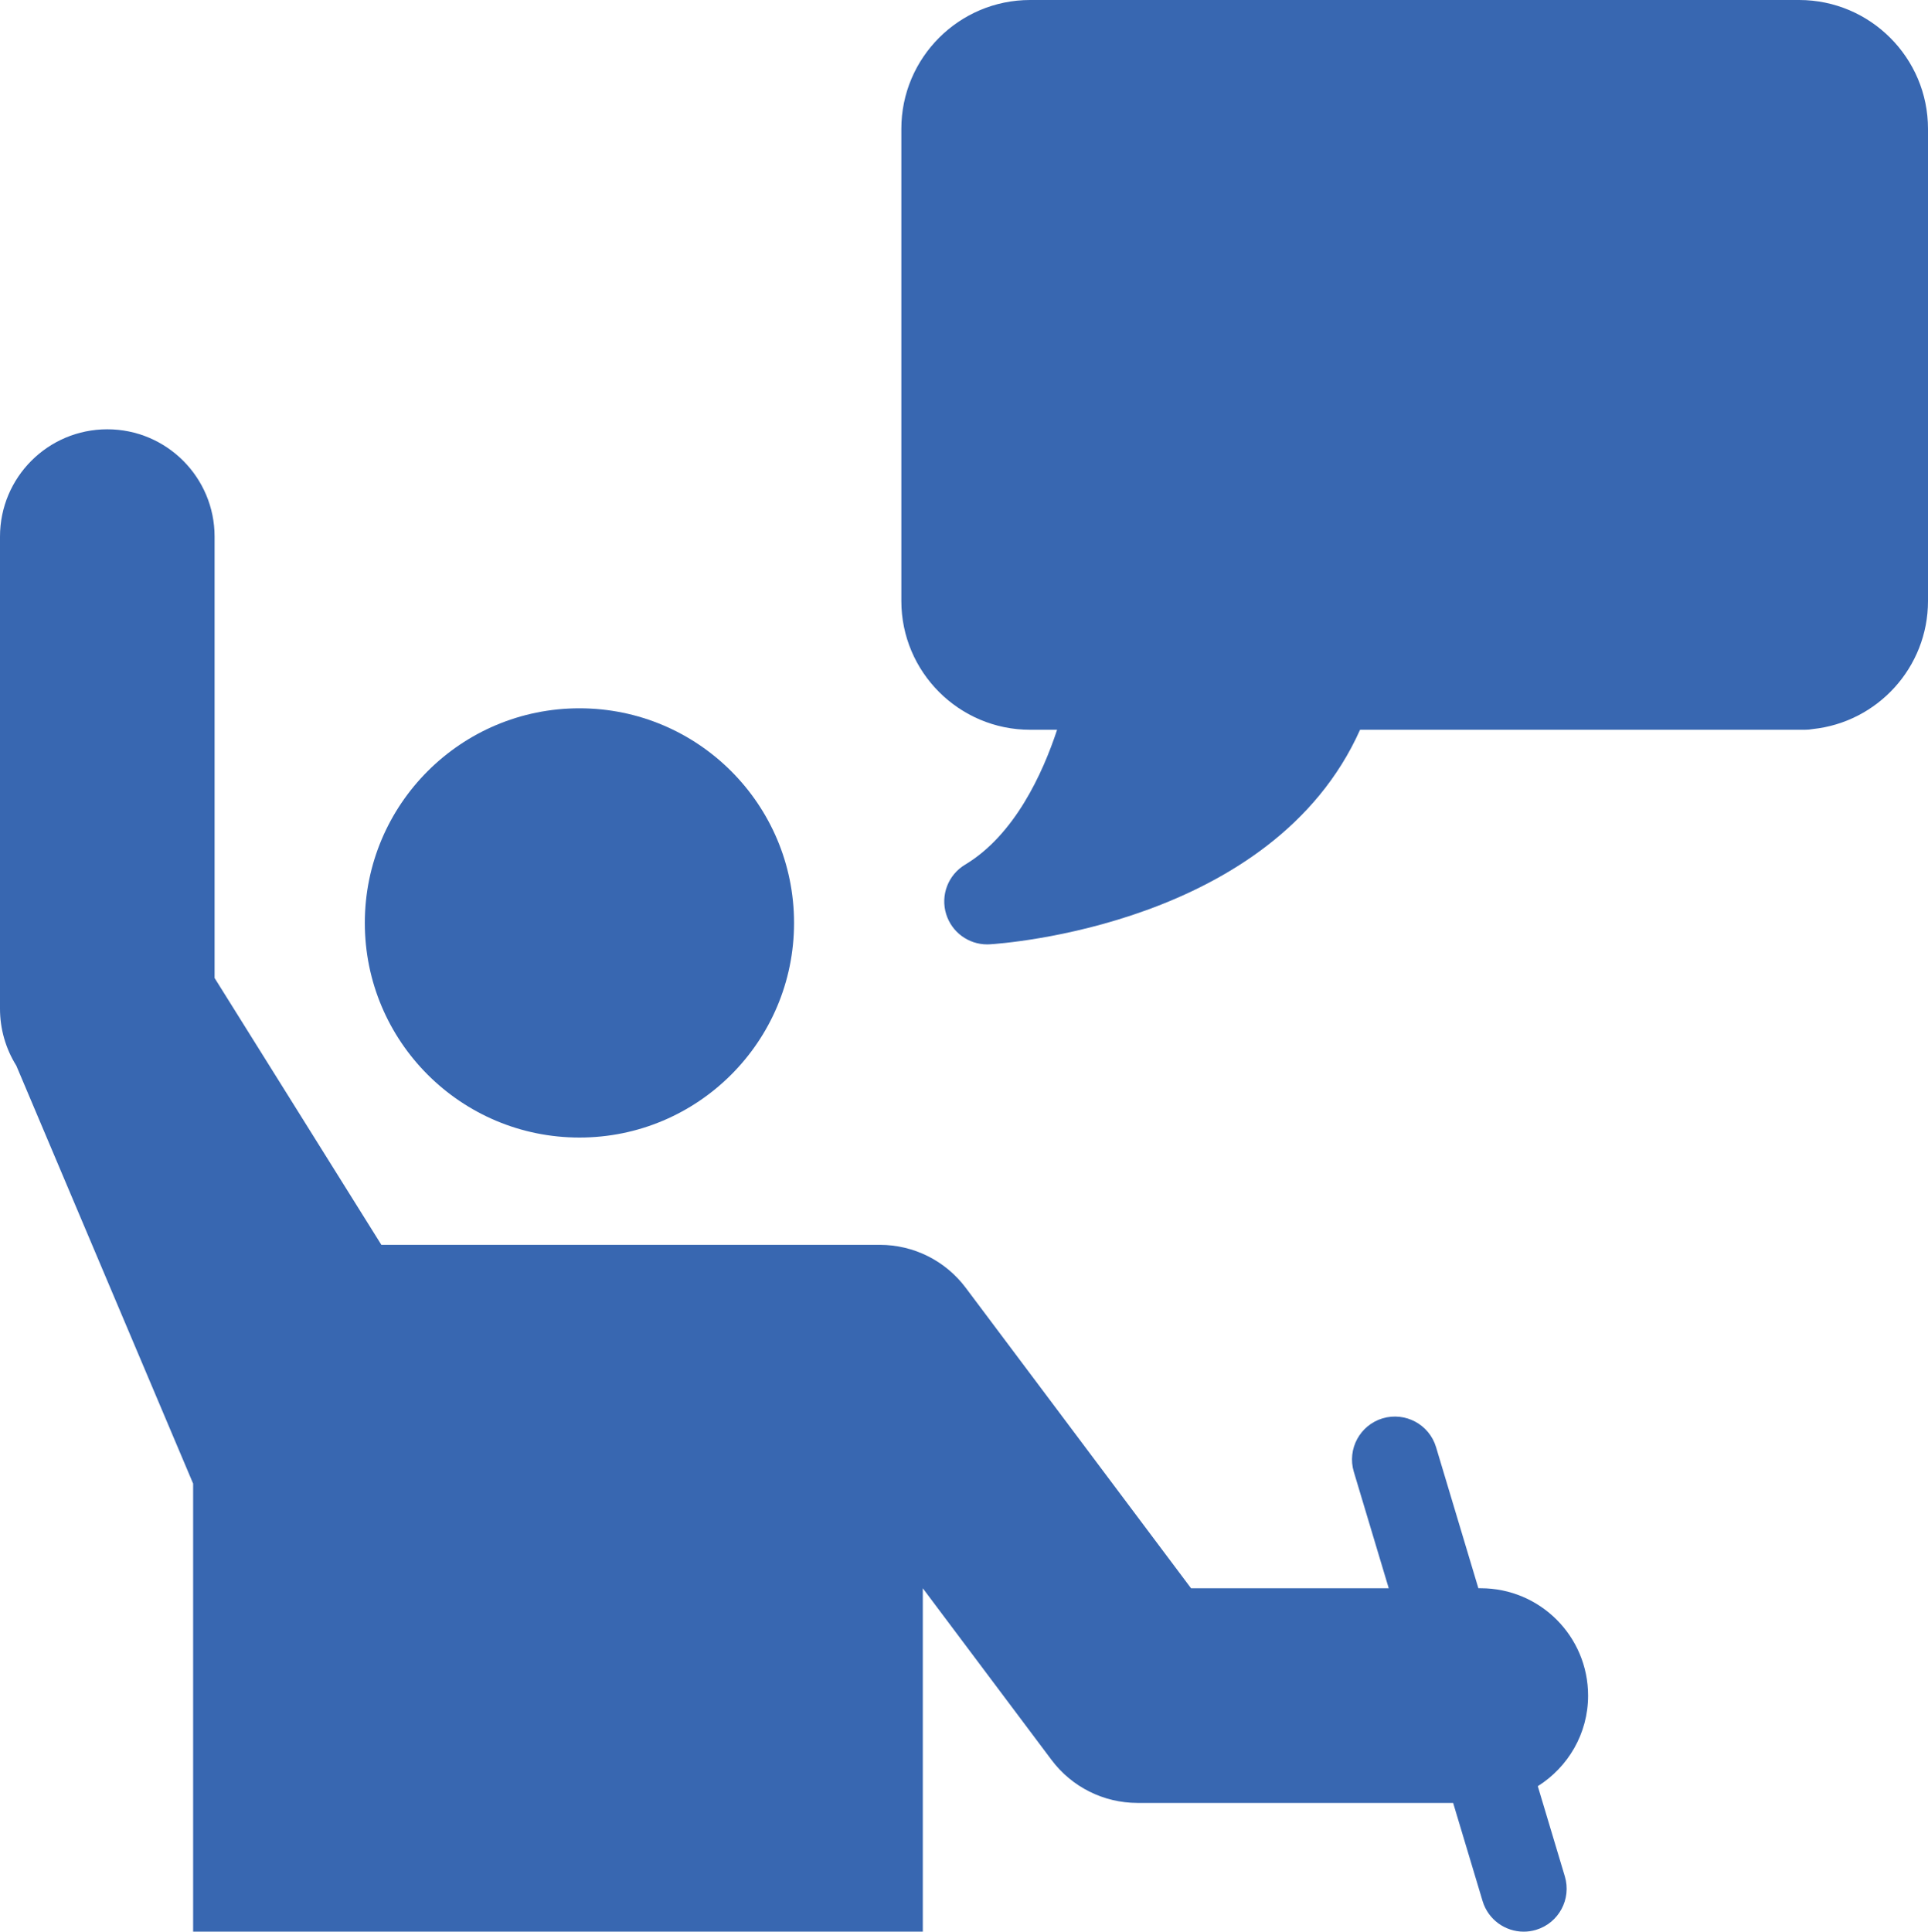
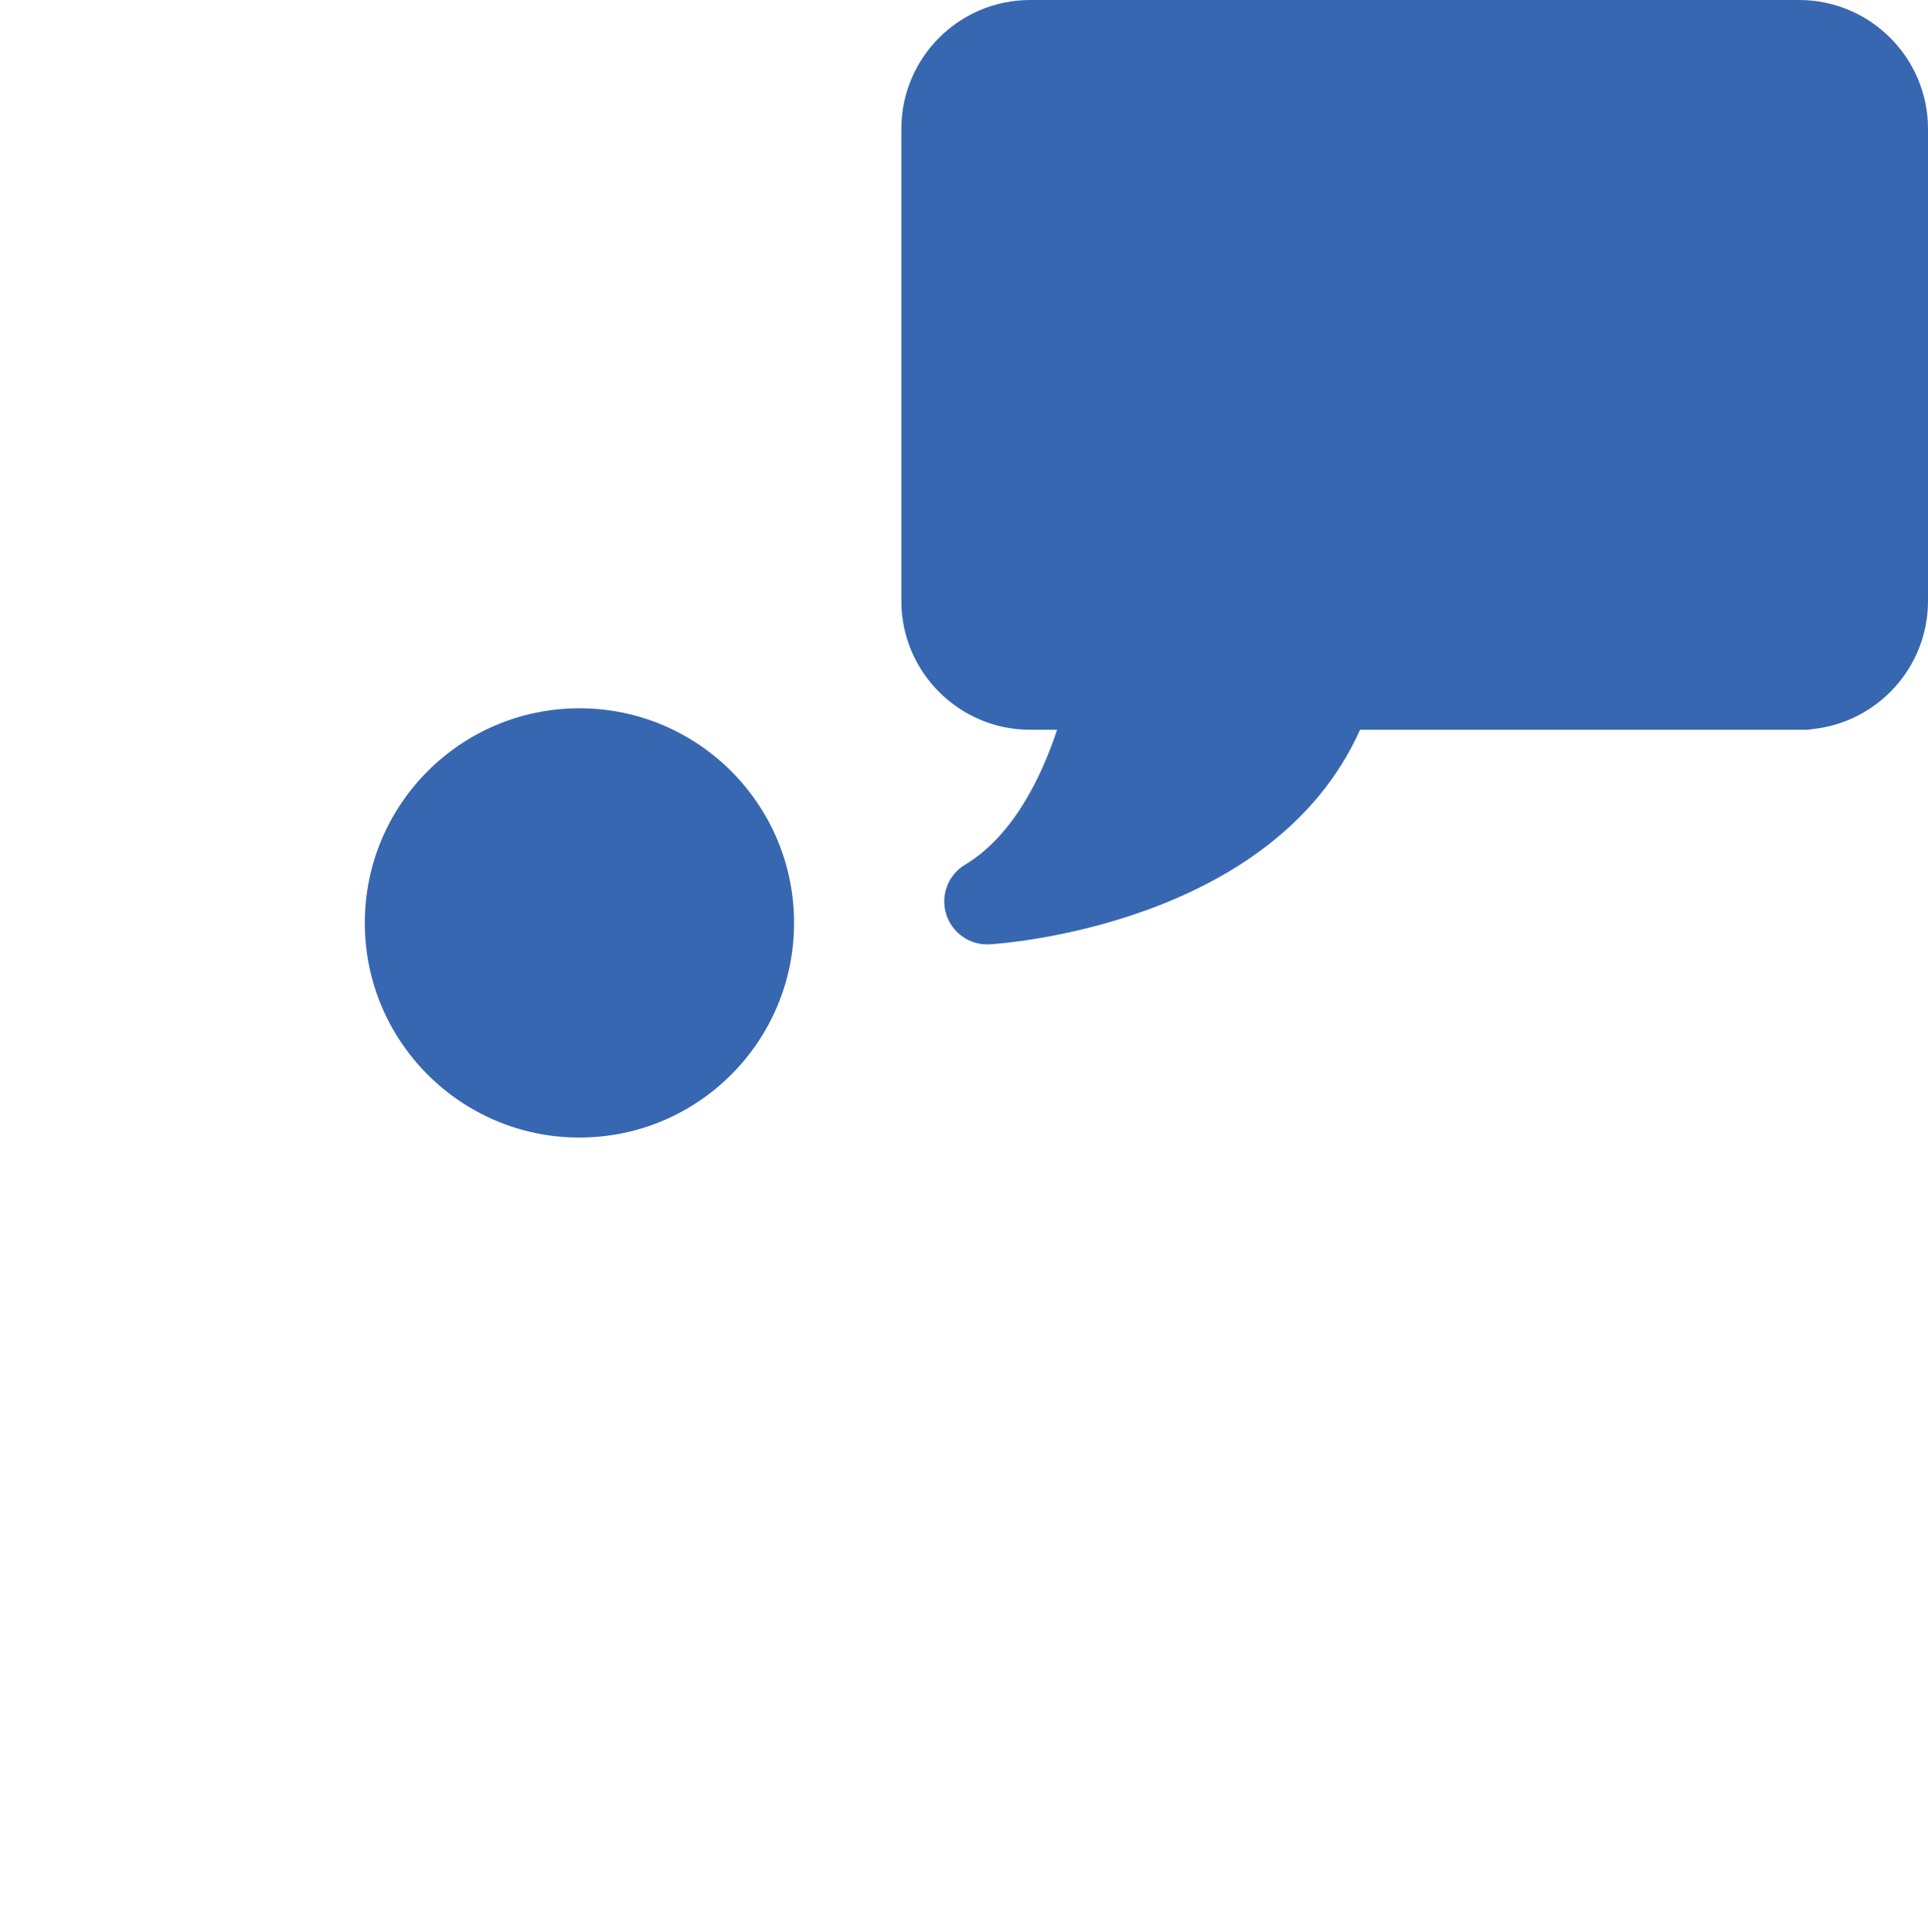
<svg xmlns="http://www.w3.org/2000/svg" version="1.1" width="99.818" height="100" viewBox="0 0 99.818 100" id="Layer_1" xml:space="preserve">
  <defs id="defs13" />
  <path d="M 93.152,0 53.331,0 c -3.676,0 -6.666,2.99 -6.666,6.667 l 0,24.446 c 0,3.676 2.99,6.666 6.666,6.666 l 1.398,0 c -0.749,2.27 -2.202,5.447 -4.762,6.983 -0.879,0.525 -1.285,1.585 -0.981,2.562 0.289,0.935 1.152,1.566 2.123,1.566 0.043,0 0.086,-0.002 0.132,-0.004 0.622,-0.037 14.654,-0.988 19.173,-11.107 l 23.036,0 c 0.138,0 0.273,-0.013 0.403,-0.037 3.348,-0.352 5.965,-3.19 5.965,-6.629 l 0,-24.445 C 99.818,2.995 96.829,0.004 93.152,0 z" id="path5" style="fill:#3867b1;fill-opacity:1" />
  <circle cx="29.999" cy="47.779" r="11.111" id="circle7" style="fill:#3867b1;fill-opacity:1" />
-   <path d="m 82.22,87.779 c 0,-3.069 -2.487,-5.557 -5.556,-5.557 l -0.124,0 -2.191,-7.304 c -0.352,-1.175 -1.588,-1.839 -2.767,-1.492 -1.176,0.354 -1.843,1.593 -1.491,2.768 l 1.808,6.028 -10.235,0 L 49.999,66.667 C 48.95,65.268 47.304,64.444 45.554,64.444 l -25.809,0 -8.635,-13.814 0,-22.85 C 11.11,24.711 8.623,22.224 5.555,22.224 2.486,22.224 0,24.71 0,27.78 l 0,24.444 c 0,1.041 0.293,2.062 0.844,2.943 l 9.155,21.639 0,10.974 0,12.22 37.777,0 0,-17.777 6.666,8.888 c 1.05,1.4 2.695,2.224 4.445,2.224 l 16.346,0 1.525,5.081 c 0.289,0.963 1.172,1.584 2.129,1.584 0.211,0 0.426,-0.03 0.638,-0.094 1.176,-0.353 1.843,-1.592 1.491,-2.767 l -1.4,-4.67 c 1.559,-0.984 2.604,-2.709 2.604,-4.69 z" id="path9" style="fill:#3867b1;fill-opacity:1" />
</svg>